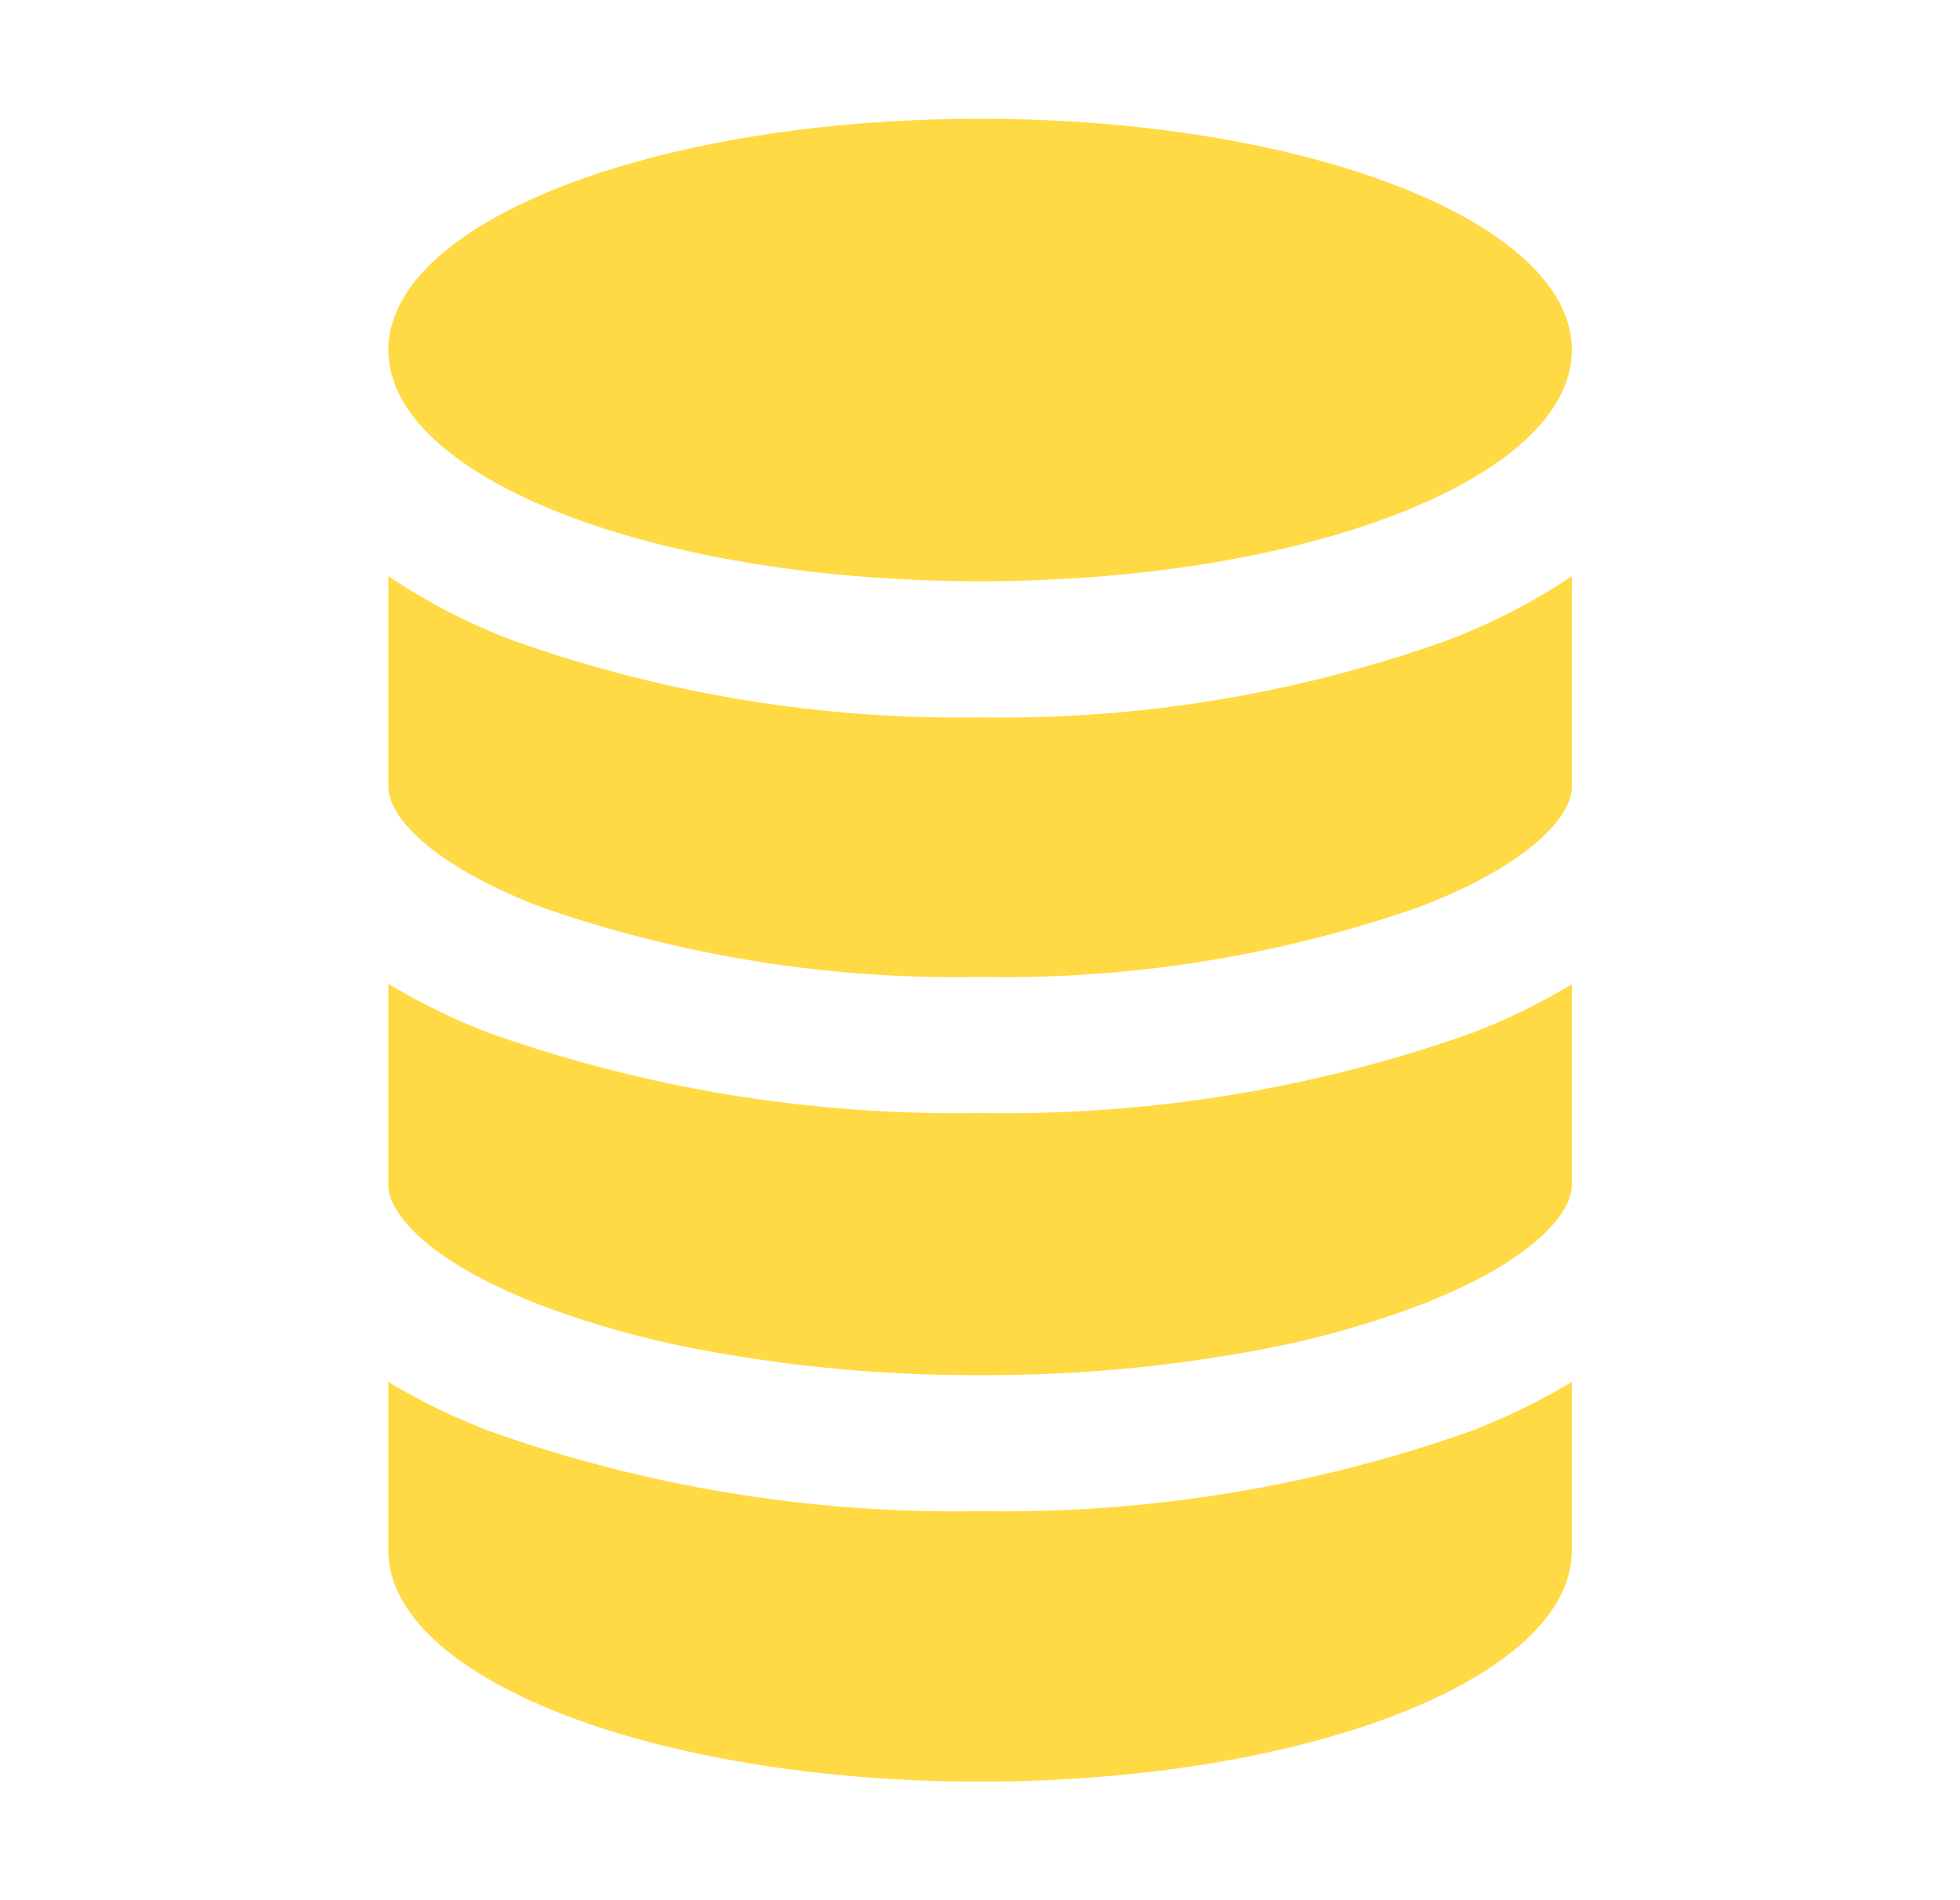
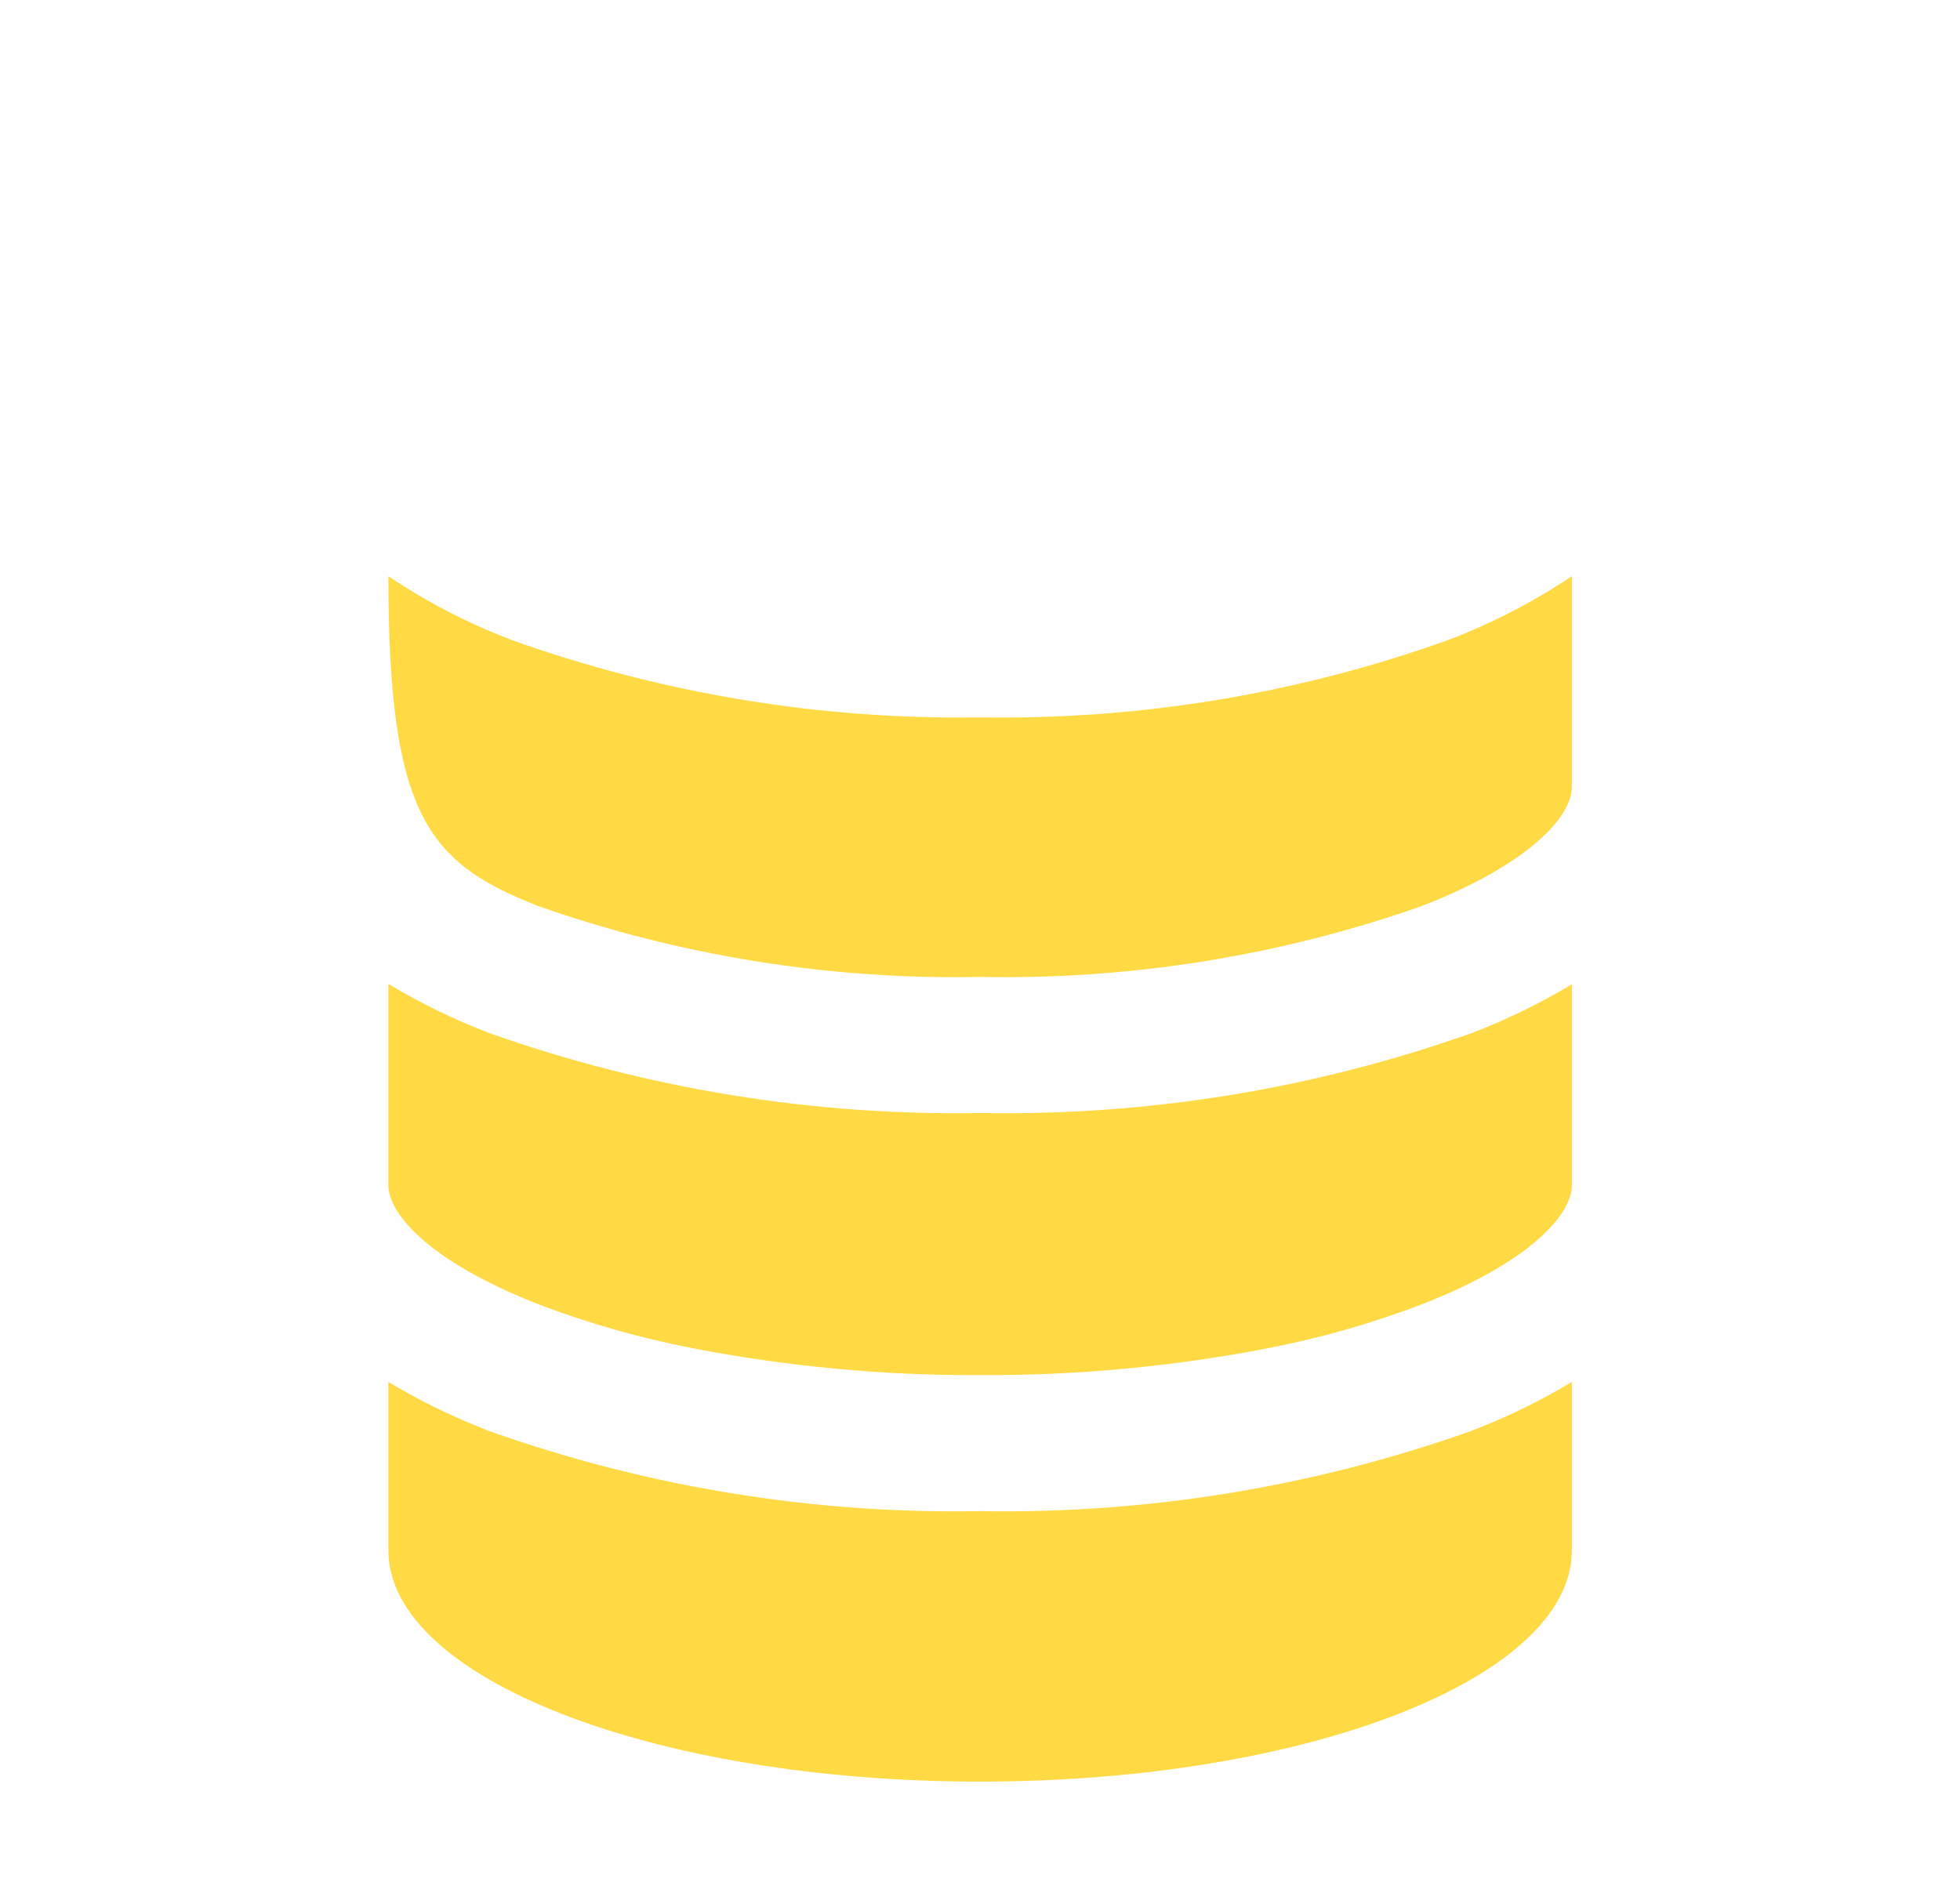
<svg xmlns="http://www.w3.org/2000/svg" width="33" height="32" viewBox="0 0 33 32" fill="none">
-   <path d="M9.064 15.259C11.452 16.098 13.971 16.502 16.502 16.452C19.033 16.501 21.552 16.097 23.94 15.258C25.804 14.531 26.465 13.723 26.465 13.258V9.703C25.813 10.139 25.114 10.5 24.381 10.779C21.855 11.684 19.185 12.125 16.502 12.081C13.819 12.123 11.15 11.683 8.623 10.781C7.89 10.502 7.19 10.141 6.539 9.703V13.253C6.539 13.727 7.202 14.531 9.064 15.259ZM9.064 21.964C9.908 22.286 10.778 22.534 11.664 22.705C13.258 23.013 14.879 23.165 16.502 23.158C18.126 23.165 19.746 23.014 21.34 22.706C22.227 22.535 23.096 22.287 23.94 21.965C25.804 21.238 26.465 20.43 26.465 19.965V16.575C25.926 16.899 25.36 17.175 24.773 17.4C22.119 18.34 19.317 18.795 16.502 18.743C13.687 18.793 10.885 18.336 8.231 17.395C7.645 17.169 7.078 16.893 6.539 16.57V19.963C6.539 20.429 7.202 21.234 9.064 21.964ZM16.502 30.003C22.002 30.003 26.465 28.259 26.465 26.109V23.272C25.975 23.567 25.462 23.822 24.93 24.034L24.773 24.097C22.119 25.039 19.318 25.497 16.502 25.448C13.686 25.499 10.884 25.041 8.231 24.097L8.074 24.034C7.542 23.822 7.029 23.567 6.539 23.272V26.109C6.539 28.259 11.002 30.003 16.502 30.003Z" fill="#FFDA44" />
-   <path d="M16.502 9.788C22.005 9.788 26.465 8.045 26.465 5.894C26.465 3.743 22.005 2 16.502 2C11 2 6.539 3.743 6.539 5.894C6.539 8.045 11 9.788 16.502 9.788Z" fill="#FFDA44" />
+   <path d="M9.064 15.259C11.452 16.098 13.971 16.502 16.502 16.452C19.033 16.501 21.552 16.097 23.94 15.258C25.804 14.531 26.465 13.723 26.465 13.258V9.703C25.813 10.139 25.114 10.5 24.381 10.779C21.855 11.684 19.185 12.125 16.502 12.081C13.819 12.123 11.15 11.683 8.623 10.781C7.89 10.502 7.19 10.141 6.539 9.703C6.539 13.727 7.202 14.531 9.064 15.259ZM9.064 21.964C9.908 22.286 10.778 22.534 11.664 22.705C13.258 23.013 14.879 23.165 16.502 23.158C18.126 23.165 19.746 23.014 21.34 22.706C22.227 22.535 23.096 22.287 23.94 21.965C25.804 21.238 26.465 20.43 26.465 19.965V16.575C25.926 16.899 25.36 17.175 24.773 17.4C22.119 18.34 19.317 18.795 16.502 18.743C13.687 18.793 10.885 18.336 8.231 17.395C7.645 17.169 7.078 16.893 6.539 16.57V19.963C6.539 20.429 7.202 21.234 9.064 21.964ZM16.502 30.003C22.002 30.003 26.465 28.259 26.465 26.109V23.272C25.975 23.567 25.462 23.822 24.93 24.034L24.773 24.097C22.119 25.039 19.318 25.497 16.502 25.448C13.686 25.499 10.884 25.041 8.231 24.097L8.074 24.034C7.542 23.822 7.029 23.567 6.539 23.272V26.109C6.539 28.259 11.002 30.003 16.502 30.003Z" fill="#FFDA44" />
</svg>